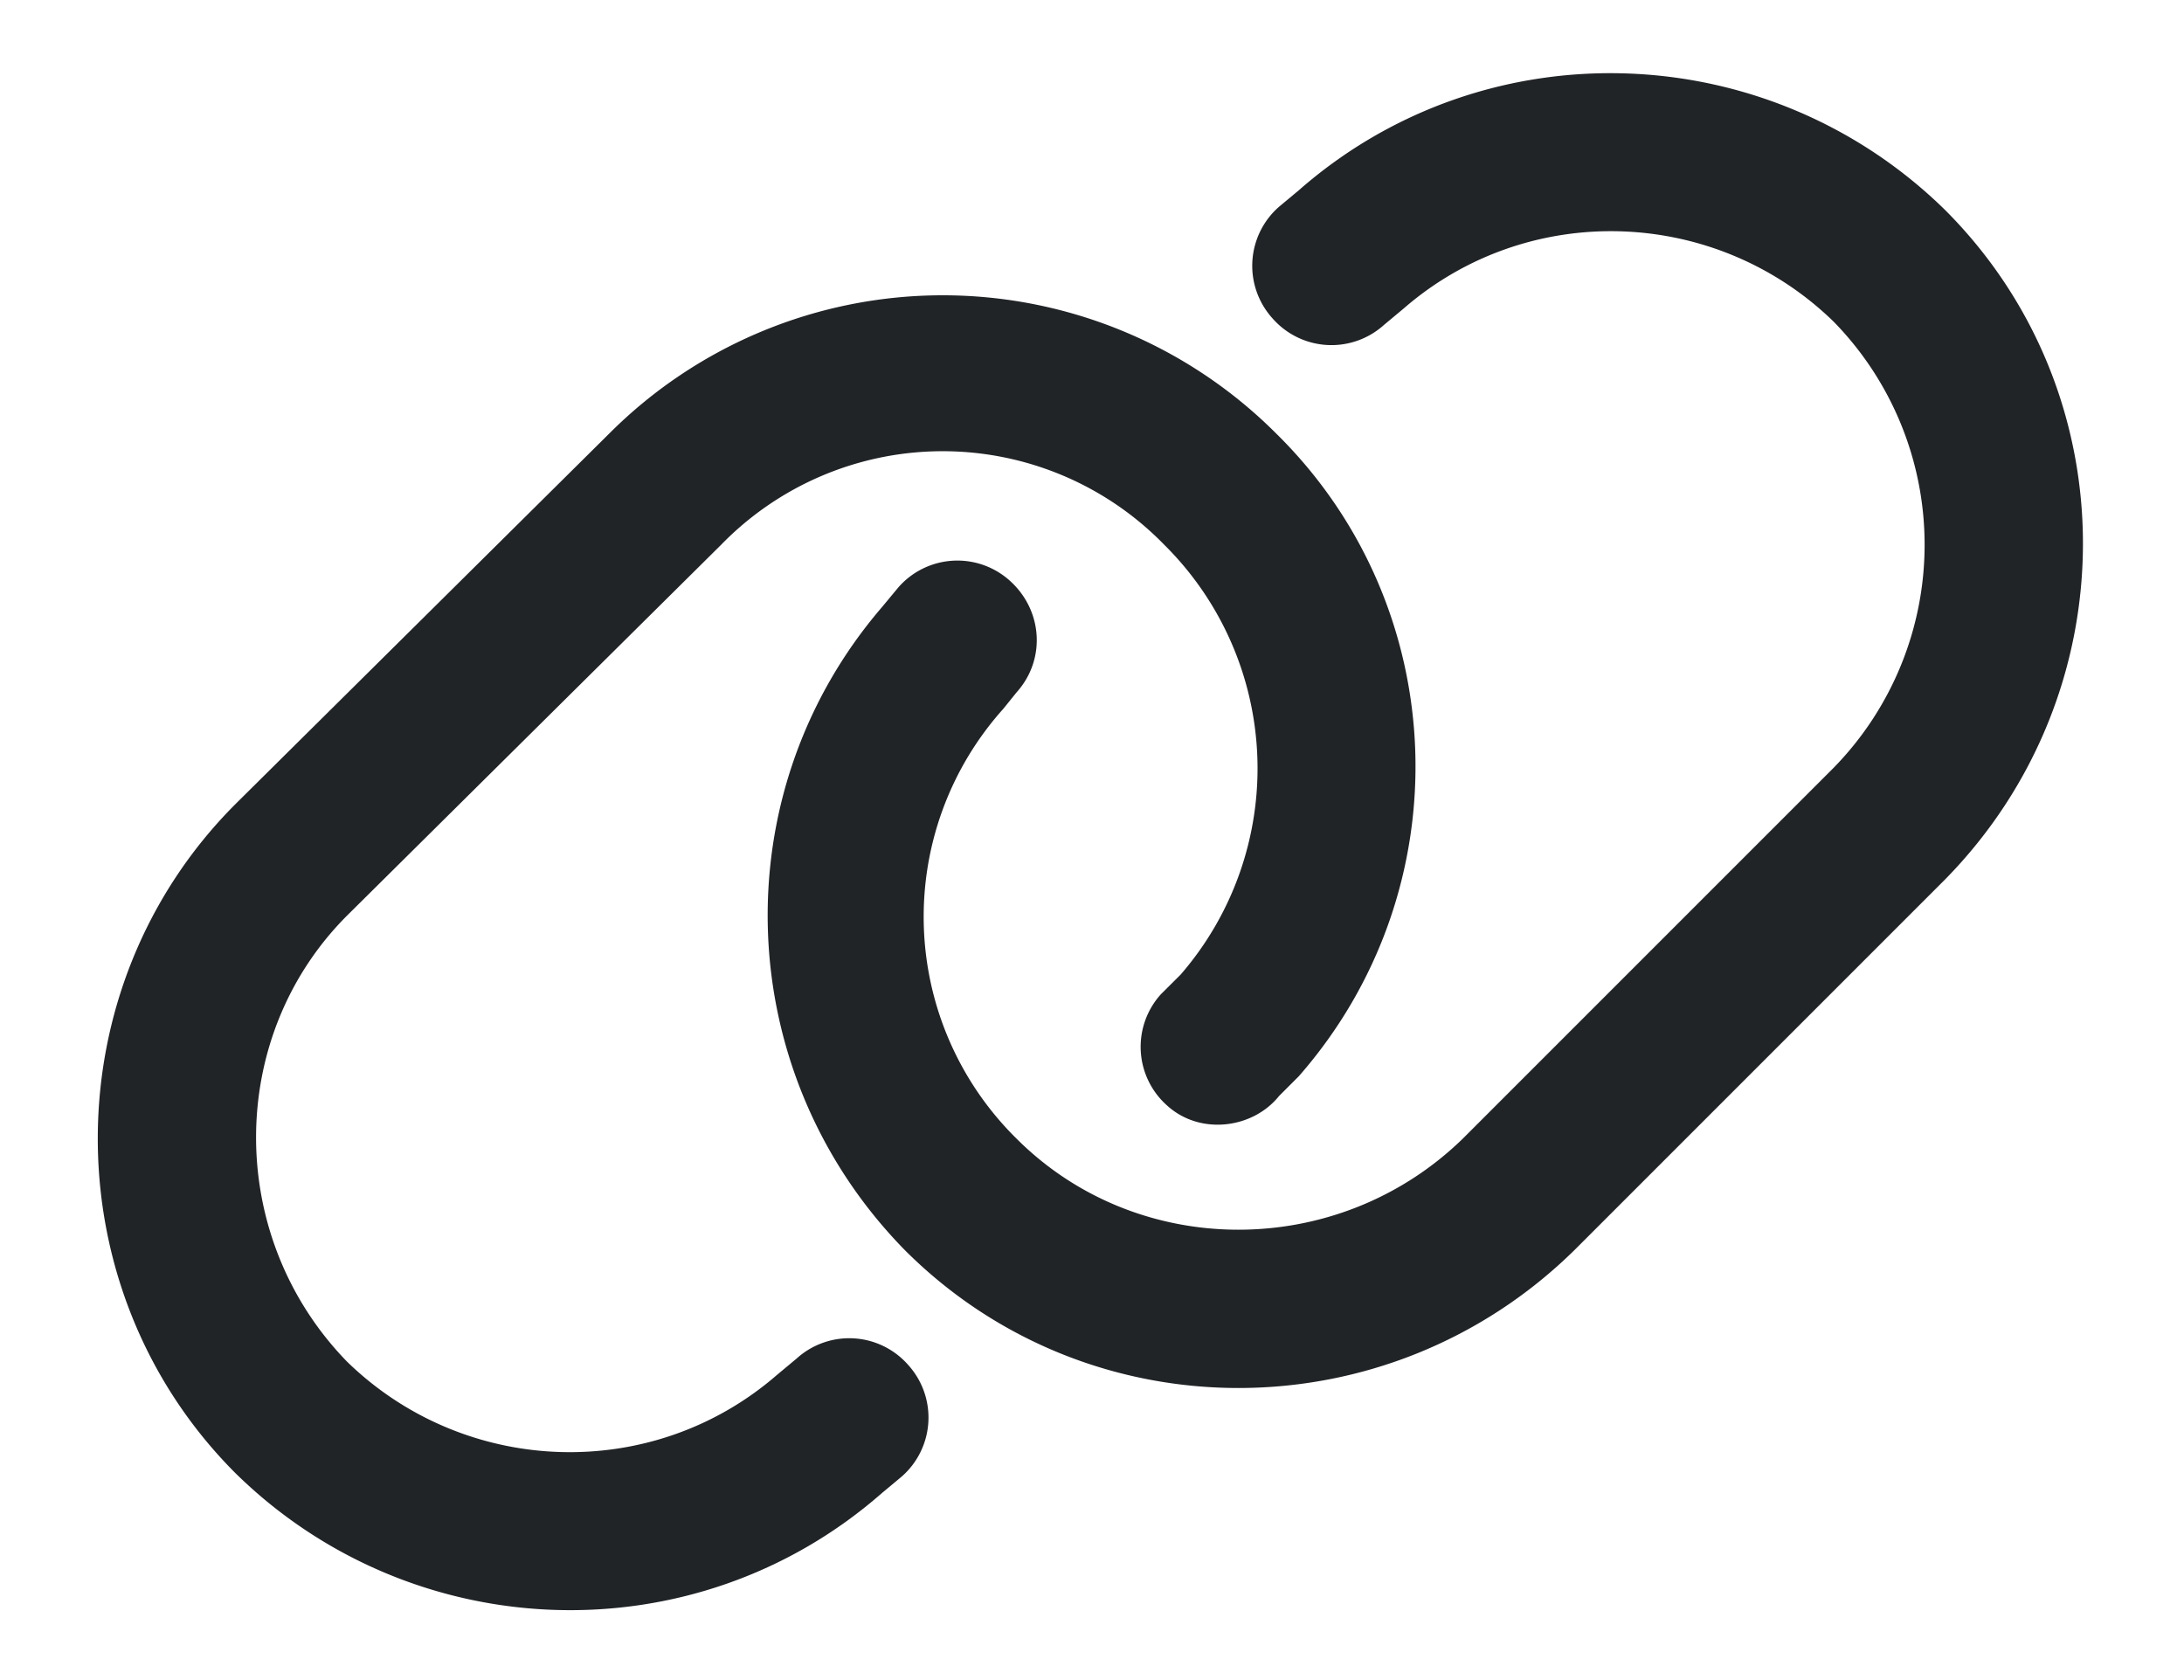
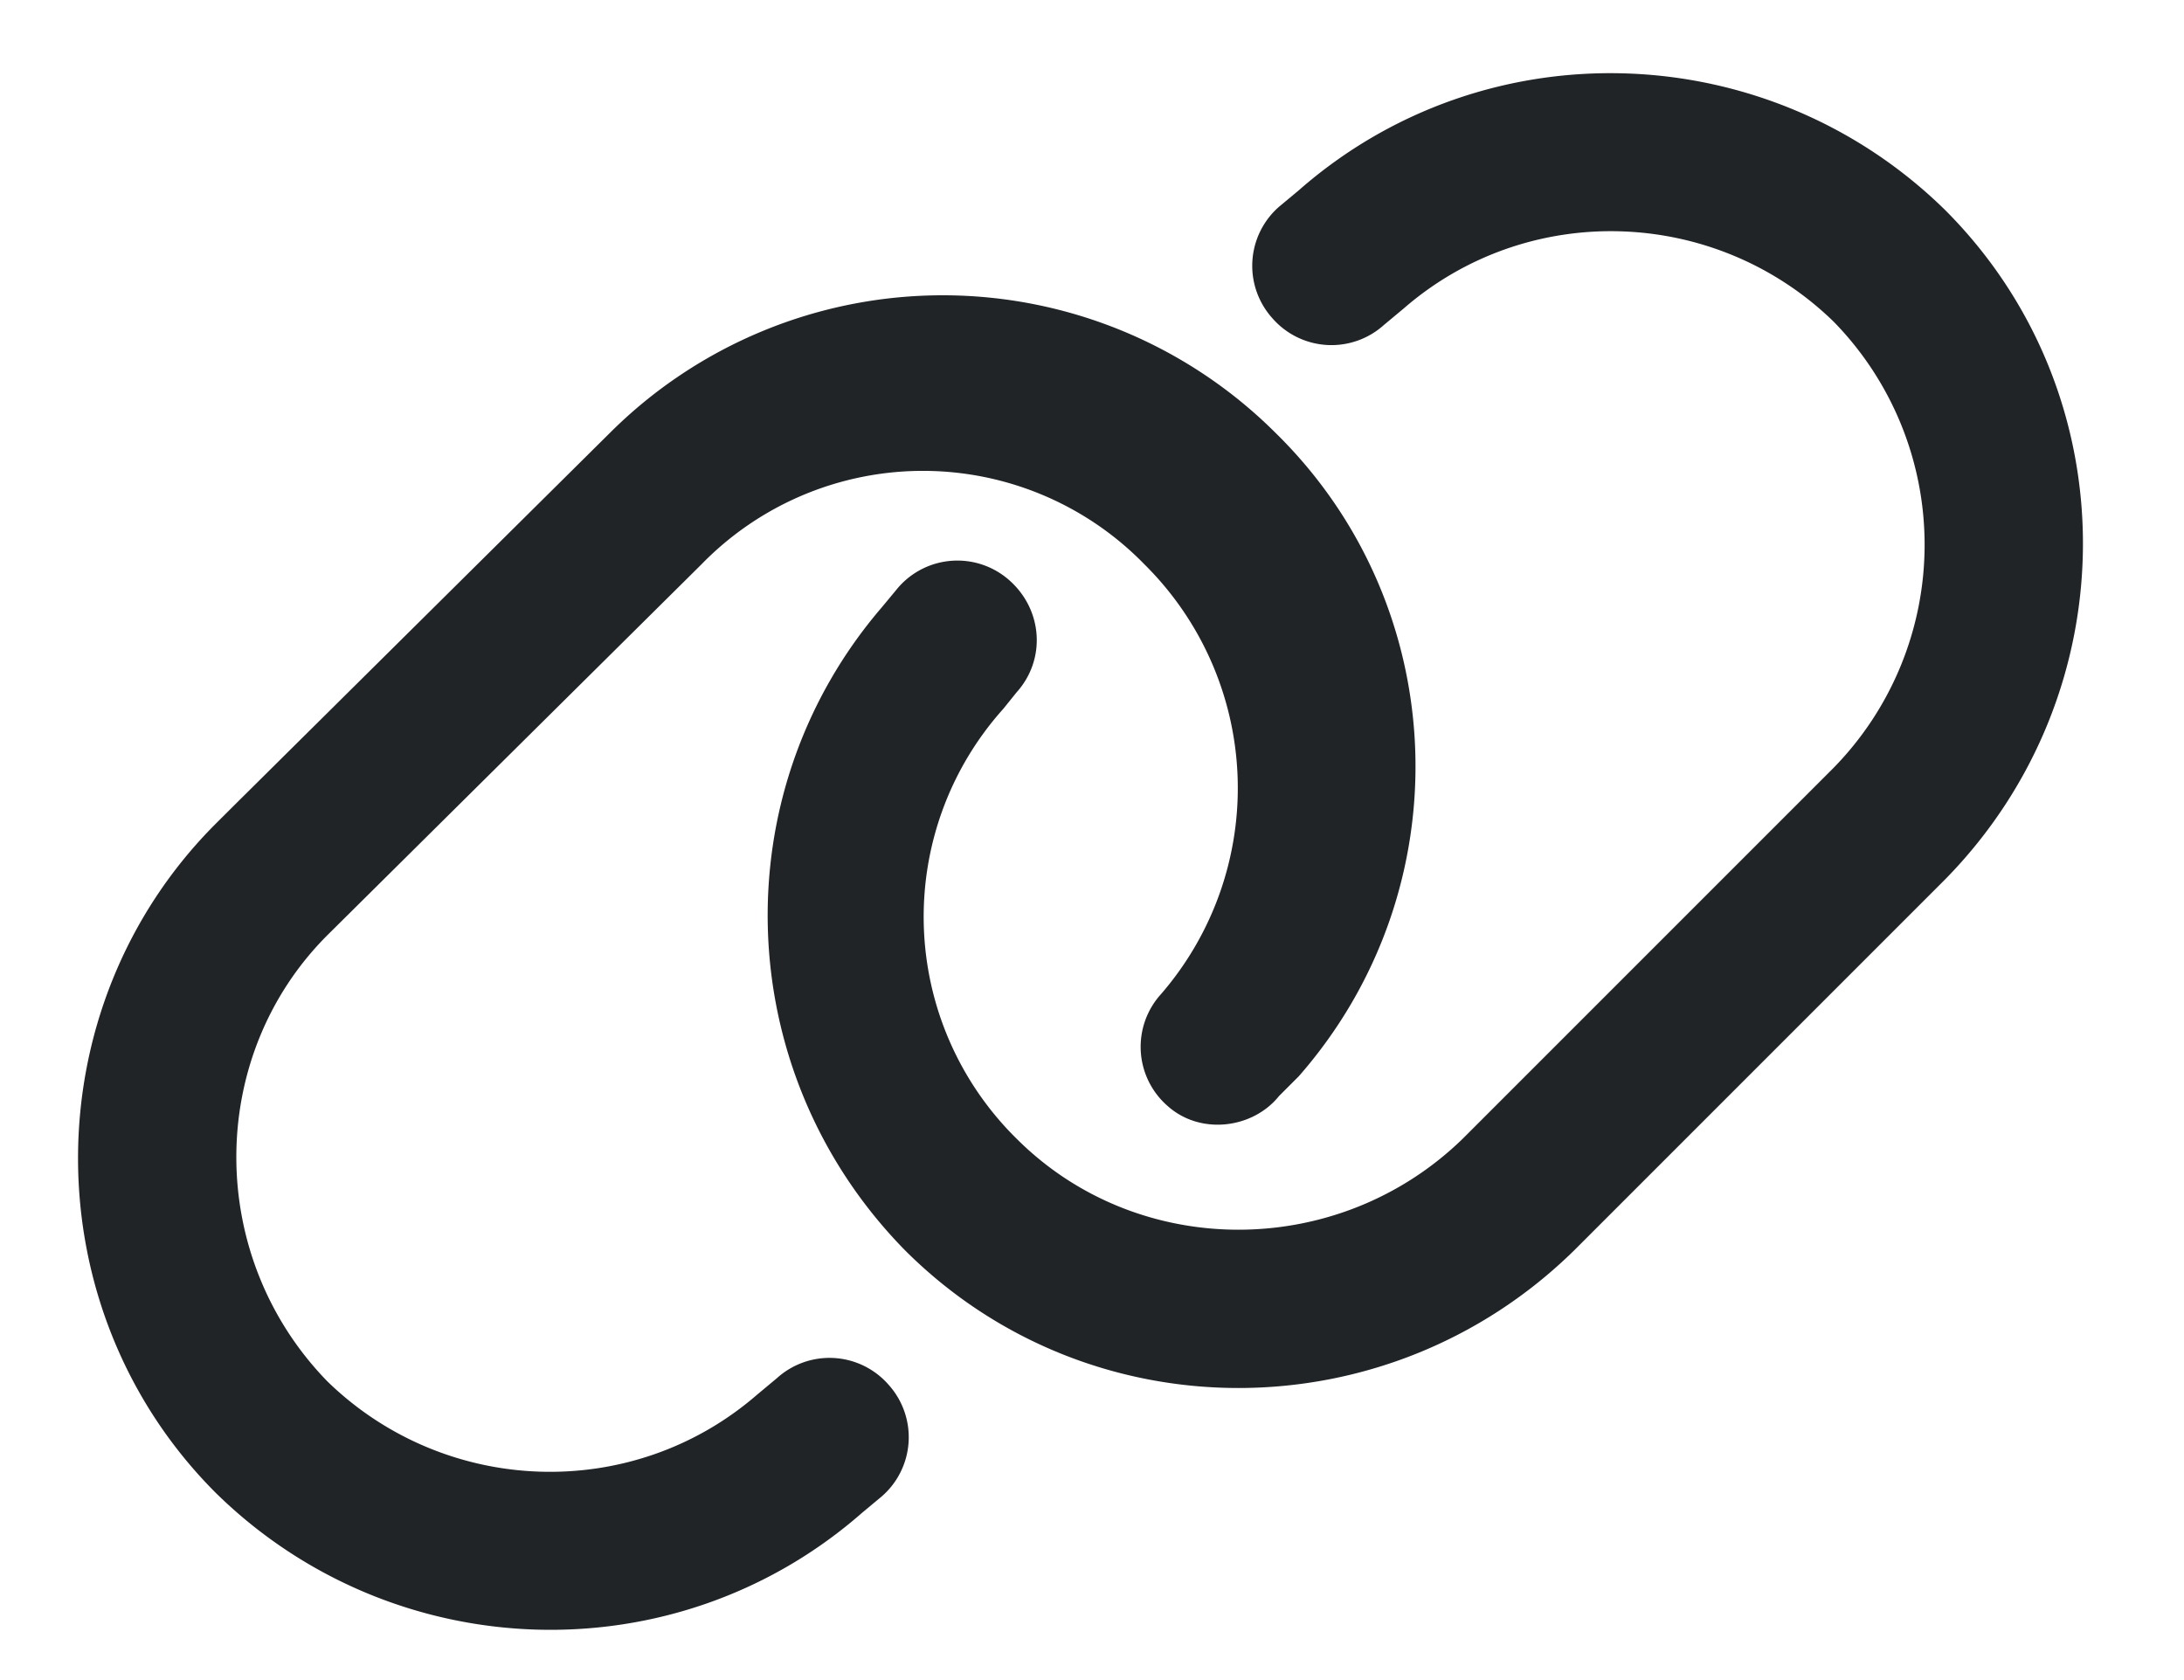
<svg xmlns="http://www.w3.org/2000/svg" width="26" height="20" fill="none">
-   <path fill="#212427" d="m23.156 10.469-4.414 4.414c-2.226 2.187-5.781 2.187-7.969 0-2.07-2.11-2.187-5.43-.273-7.656l.195-.235a.933.933 0 0 1 1.328-.078c.391.352.43.938.079 1.328l-.157.195a3.707 3.707 0 0 0 .157 5.118c1.445 1.445 3.828 1.445 5.312 0l4.414-4.414a3.797 3.797 0 0 0 0-5.313c-1.406-1.367-3.633-1.445-5.117-.156l-.234.195a.933.933 0 0 1-1.329-.078.933.933 0 0 1 .079-1.328l.234-.195C17.687.312 21.047.43 23.156 2.5c2.188 2.188 2.188 5.742 0 7.969ZM2.805 9.57l4.453-4.414a5.611 5.611 0 0 1 7.93 0c2.109 2.07 2.226 5.43.273 7.657l-.234.234c-.313.39-.938.469-1.329.117a.933.933 0 0 1-.078-1.328l.235-.234a3.747 3.747 0 0 0-.196-5.118 3.68 3.68 0 0 0-5.273 0l-4.453 4.414c-1.446 1.446-1.446 3.829 0 5.313 1.406 1.367 3.633 1.445 5.117.156l.234-.195a.933.933 0 0 1 1.329.078.933.933 0 0 1-.079 1.328l-.234.195c-2.227 1.954-5.586 1.836-7.695-.234-2.188-2.187-2.188-5.781 0-7.969Z" />
+   <path fill="#212427" d="m23.156 10.469-4.414 4.414c-2.226 2.187-5.781 2.187-7.969 0-2.07-2.11-2.187-5.43-.273-7.656l.195-.235a.933.933 0 0 1 1.328-.078c.391.352.43.938.079 1.328l-.157.195a3.707 3.707 0 0 0 .157 5.118c1.445 1.445 3.828 1.445 5.312 0l4.414-4.414a3.797 3.797 0 0 0 0-5.313c-1.406-1.367-3.633-1.445-5.117-.156l-.234.195a.933.933 0 0 1-1.329-.078.933.933 0 0 1 .079-1.328l.234-.195C17.687.312 21.047.43 23.156 2.5c2.188 2.188 2.188 5.742 0 7.969ZM2.805 9.57l4.453-4.414a5.611 5.611 0 0 1 7.93 0c2.109 2.07 2.226 5.43.273 7.657l-.234.234c-.313.39-.938.469-1.329.117a.933.933 0 0 1-.078-1.328a3.747 3.747 0 0 0-.196-5.118 3.68 3.68 0 0 0-5.273 0l-4.453 4.414c-1.446 1.446-1.446 3.829 0 5.313 1.406 1.367 3.633 1.445 5.117.156l.234-.195a.933.933 0 0 1 1.329.078.933.933 0 0 1-.079 1.328l-.234.195c-2.227 1.954-5.586 1.836-7.695-.234-2.188-2.187-2.188-5.781 0-7.969Z" />
</svg>